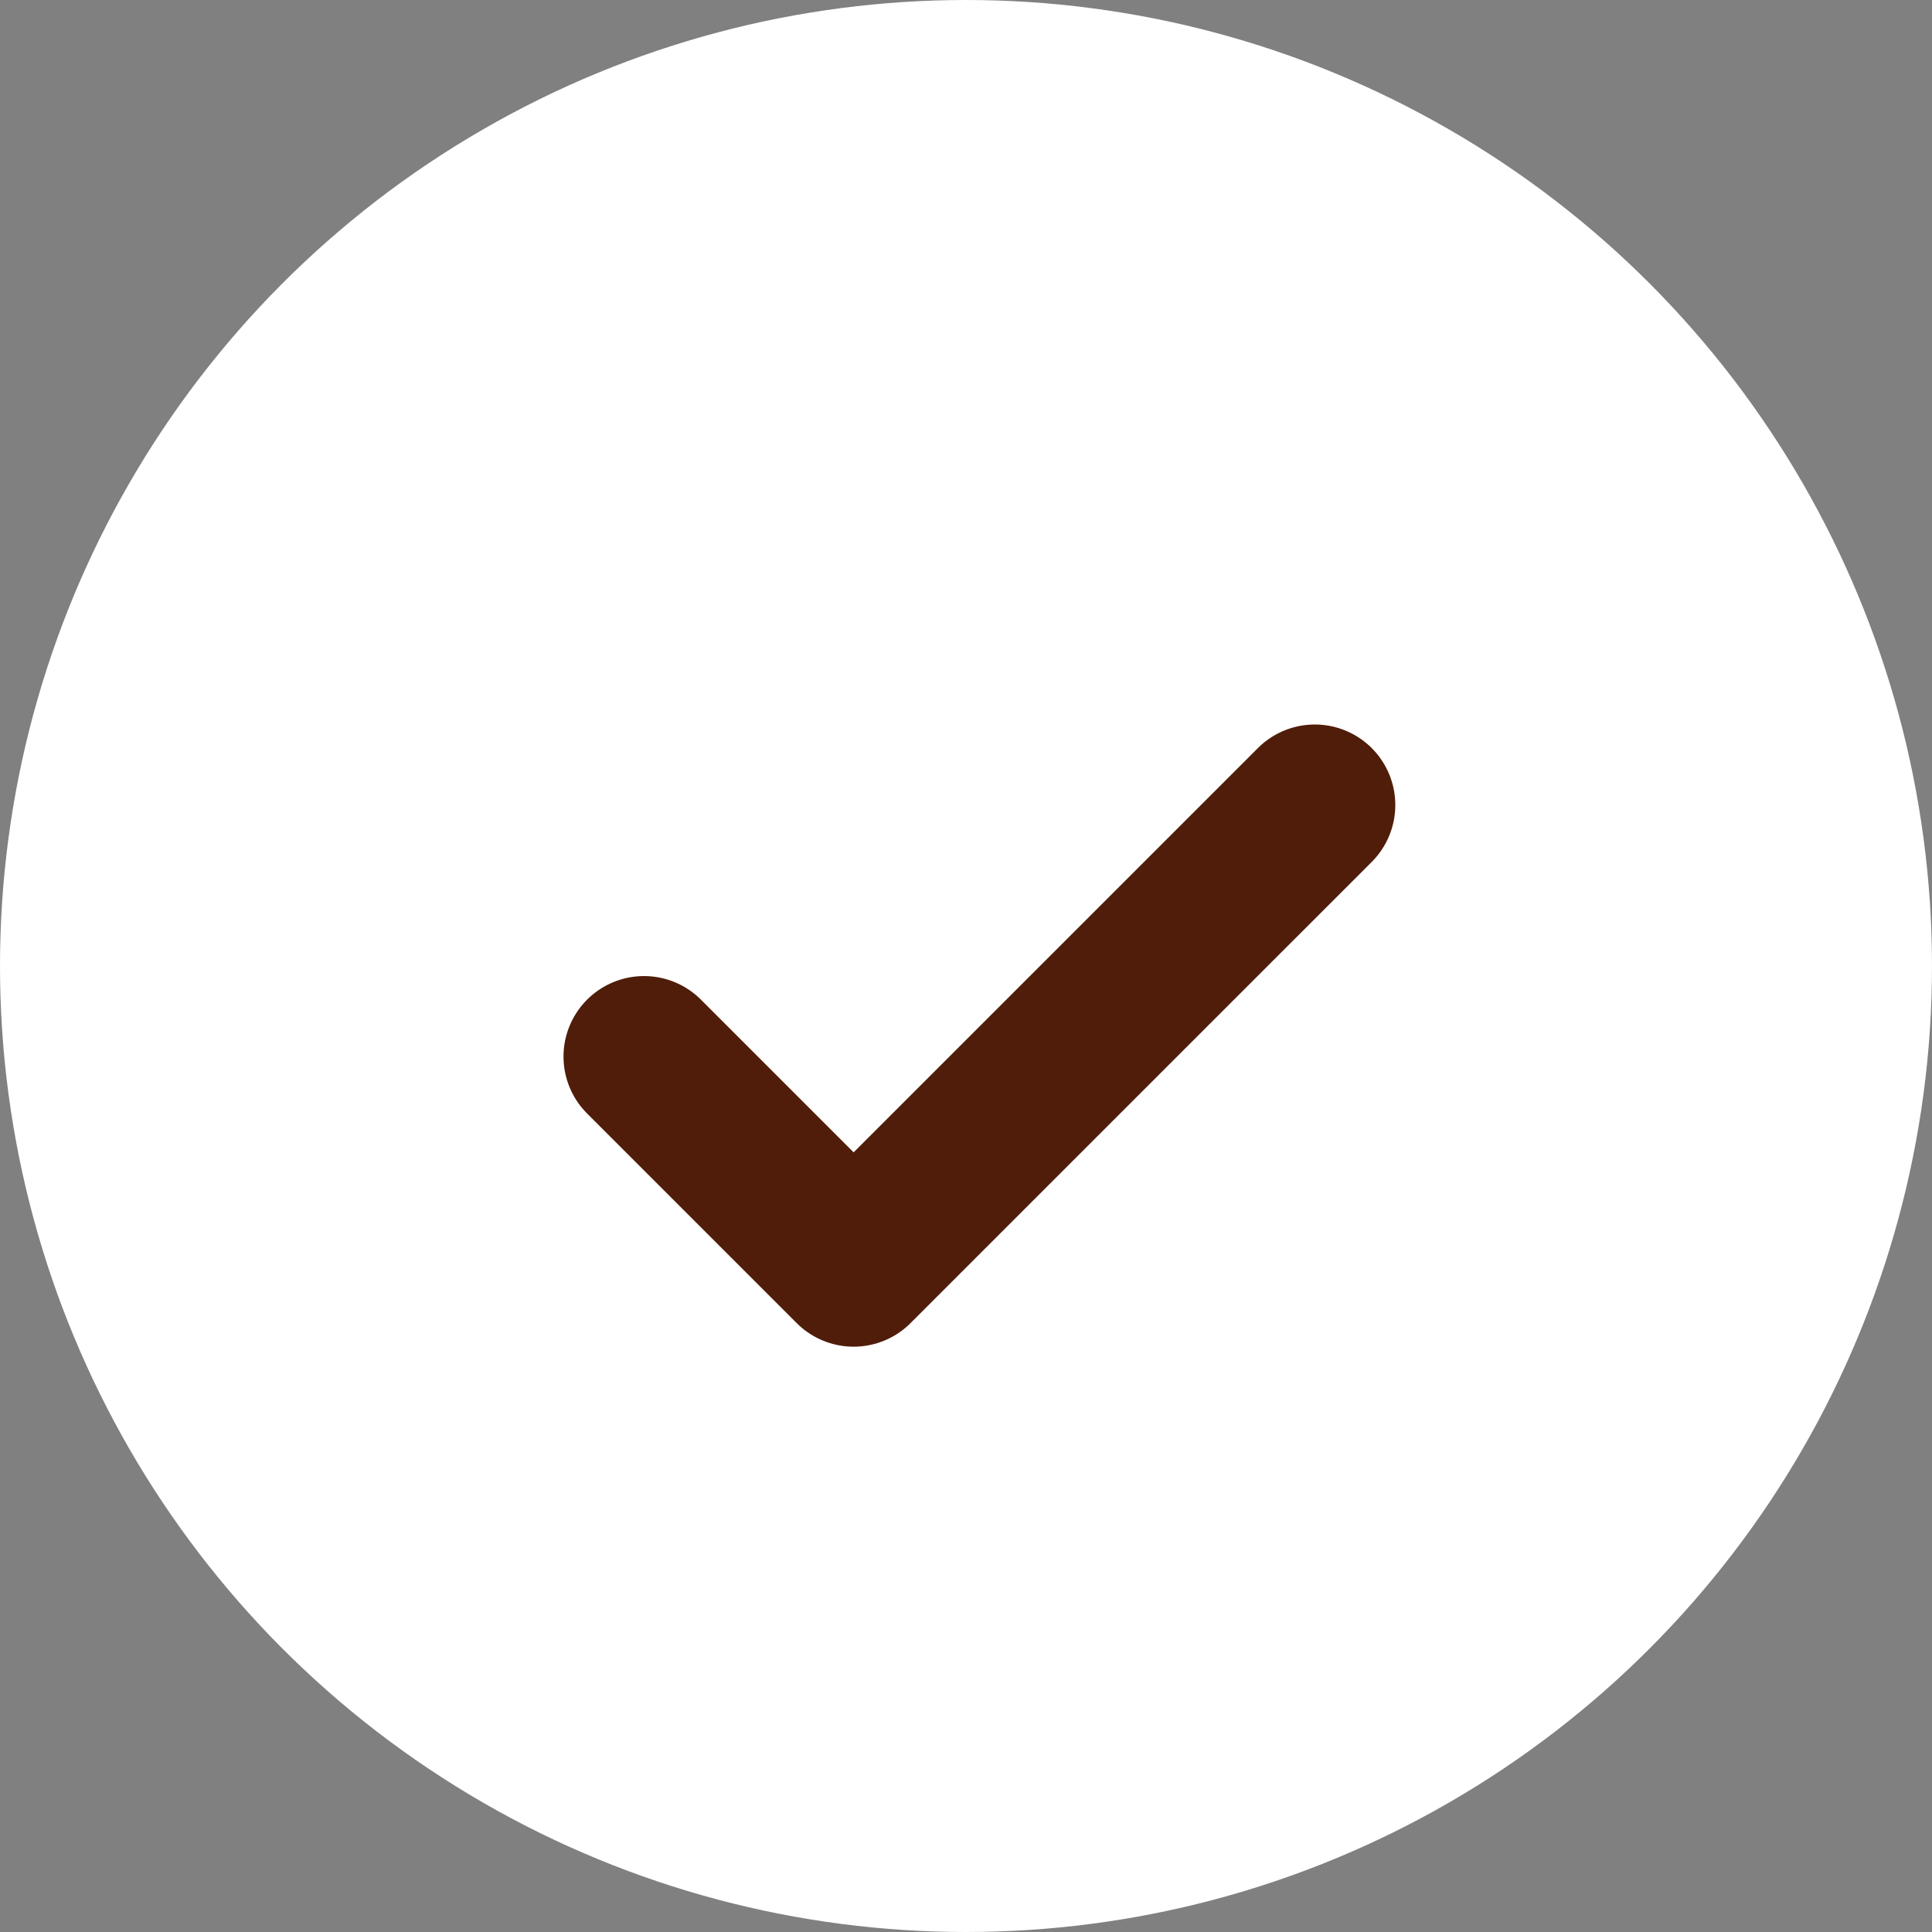
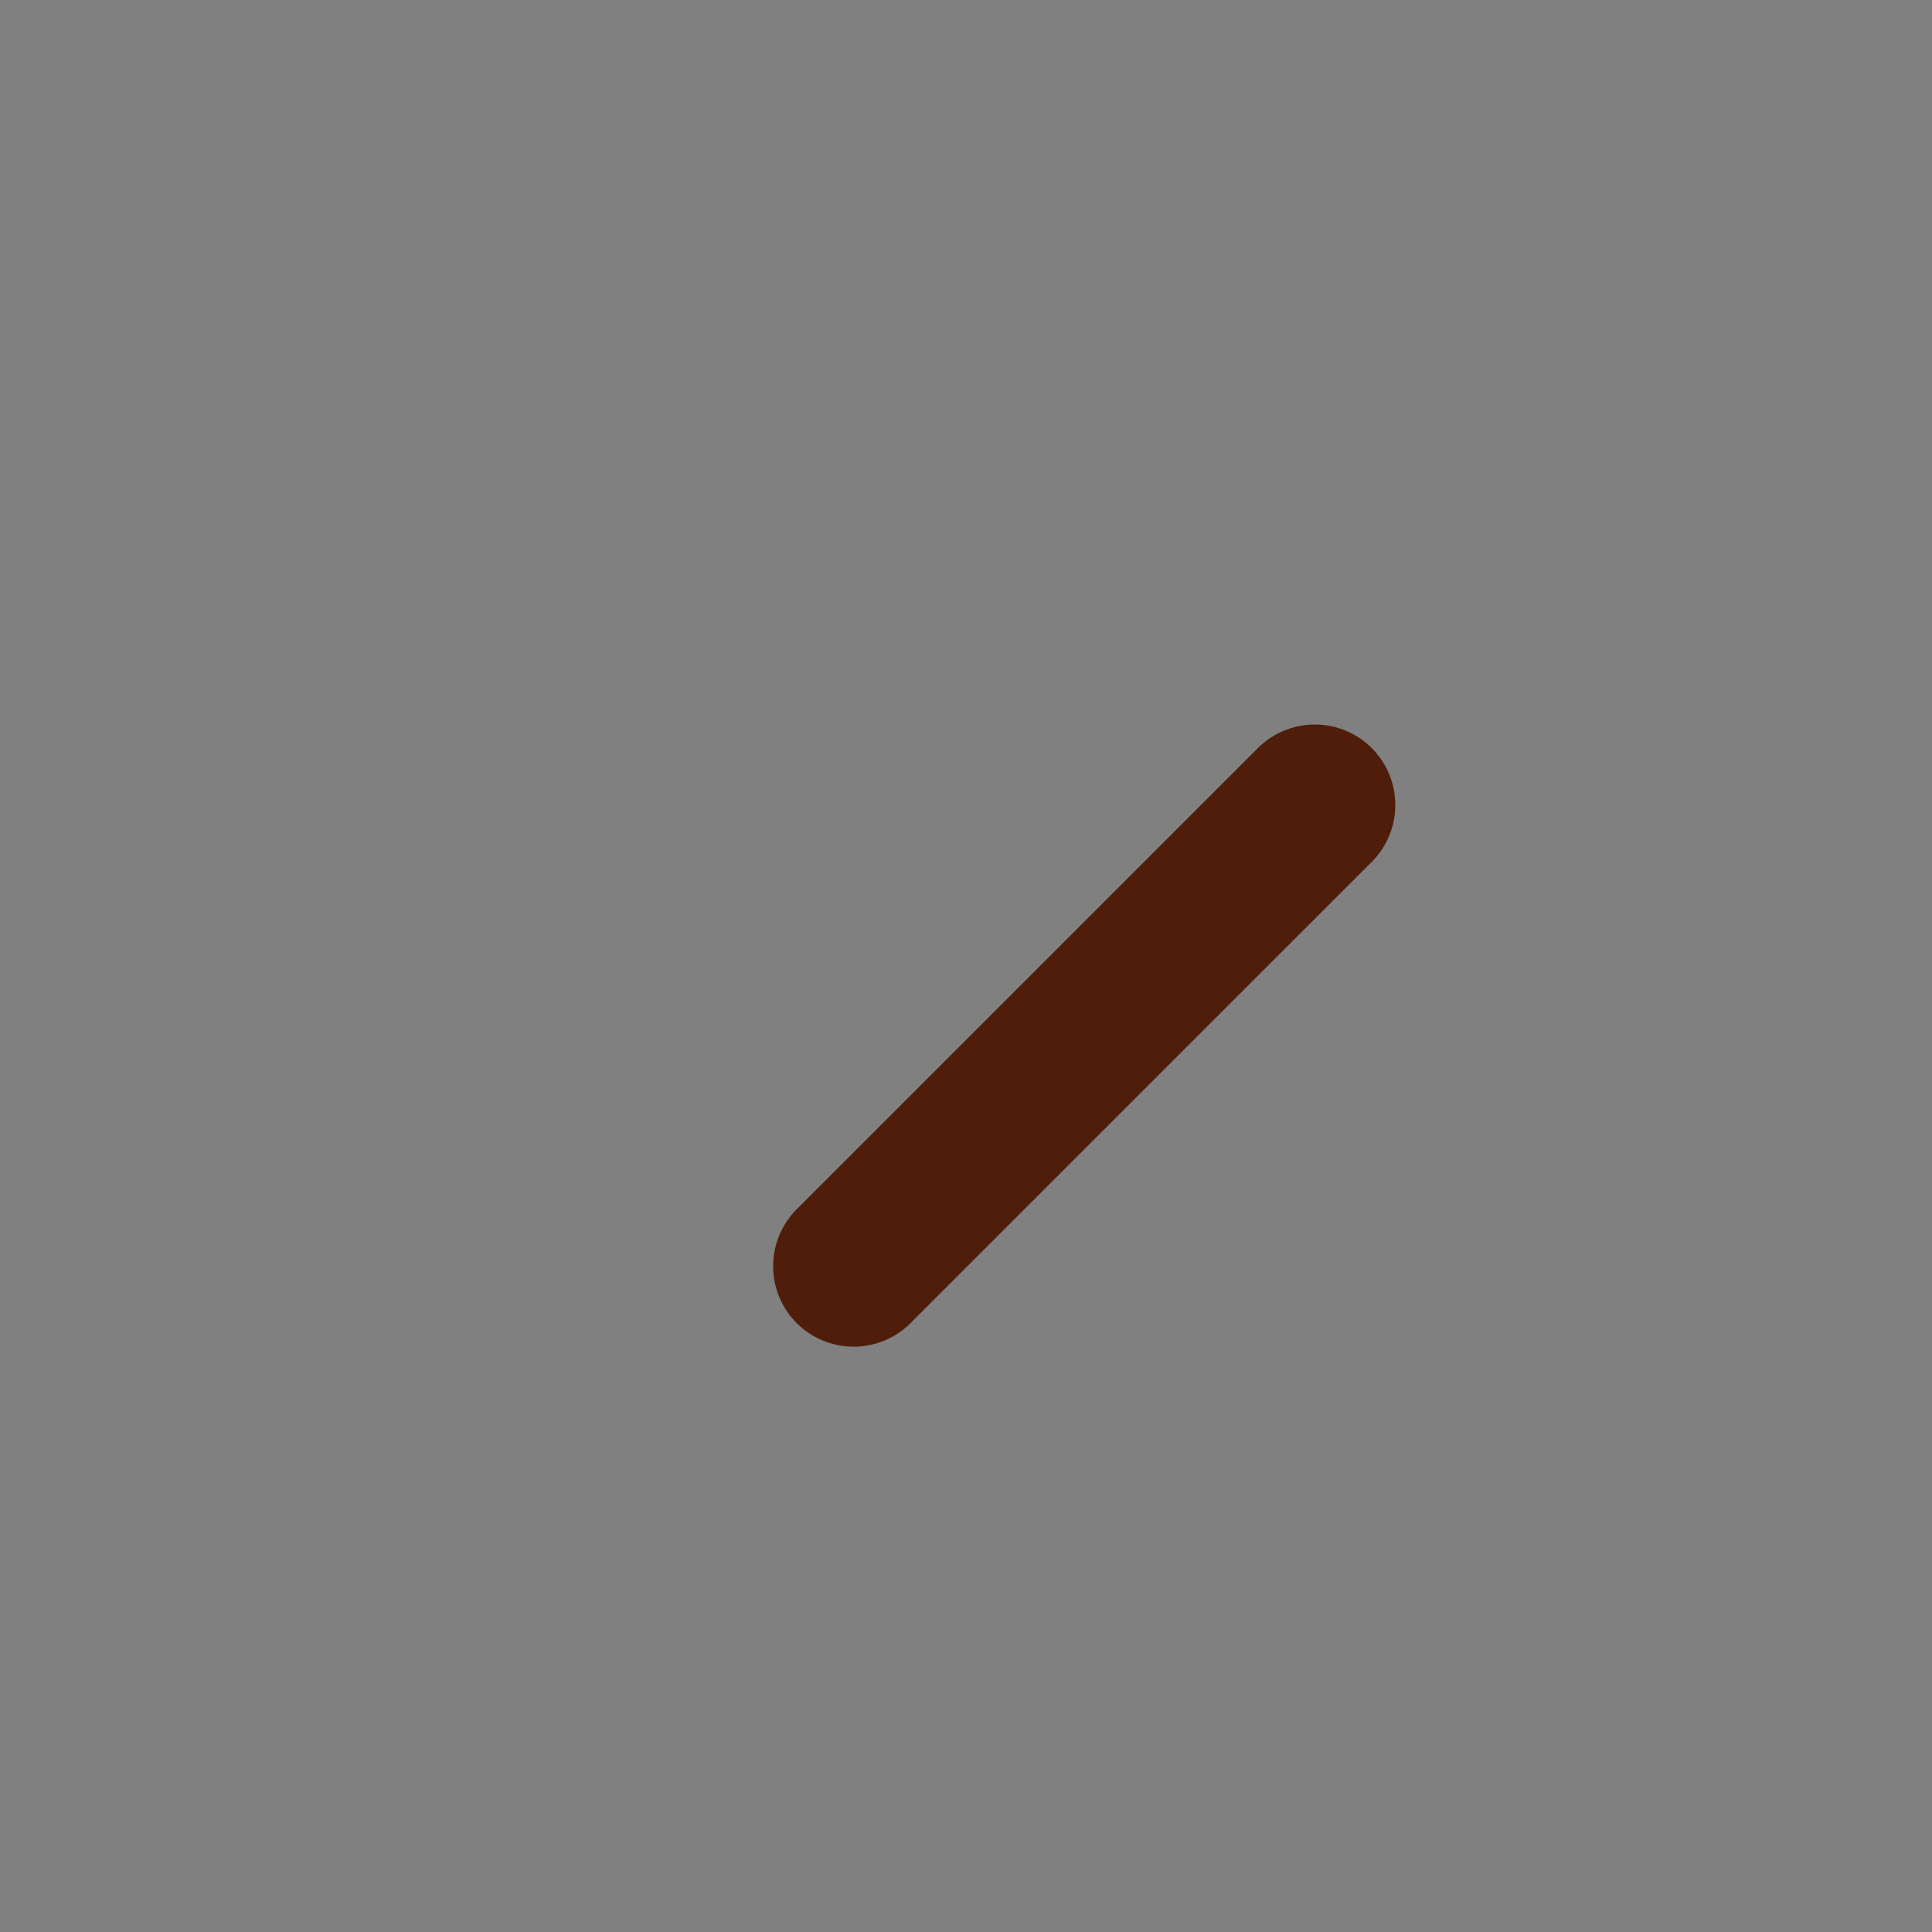
<svg xmlns="http://www.w3.org/2000/svg" width="24" height="24" viewBox="0 0 24 24" fill="none">
  <rect x="0" y="0" width="24" height="24" fill="#808080" stroke="none" />
-   <circle cx="12" cy="12" r="12" fill="white" />
-   <path d="M16.333 10L10.604 15.729L8 13.125" stroke="#4F1D09" stroke-width="2" stroke-linecap="round" stroke-linejoin="round" />
+   <path d="M16.333 10L10.604 15.729" stroke="#4F1D09" stroke-width="2" stroke-linecap="round" stroke-linejoin="round" />
</svg>